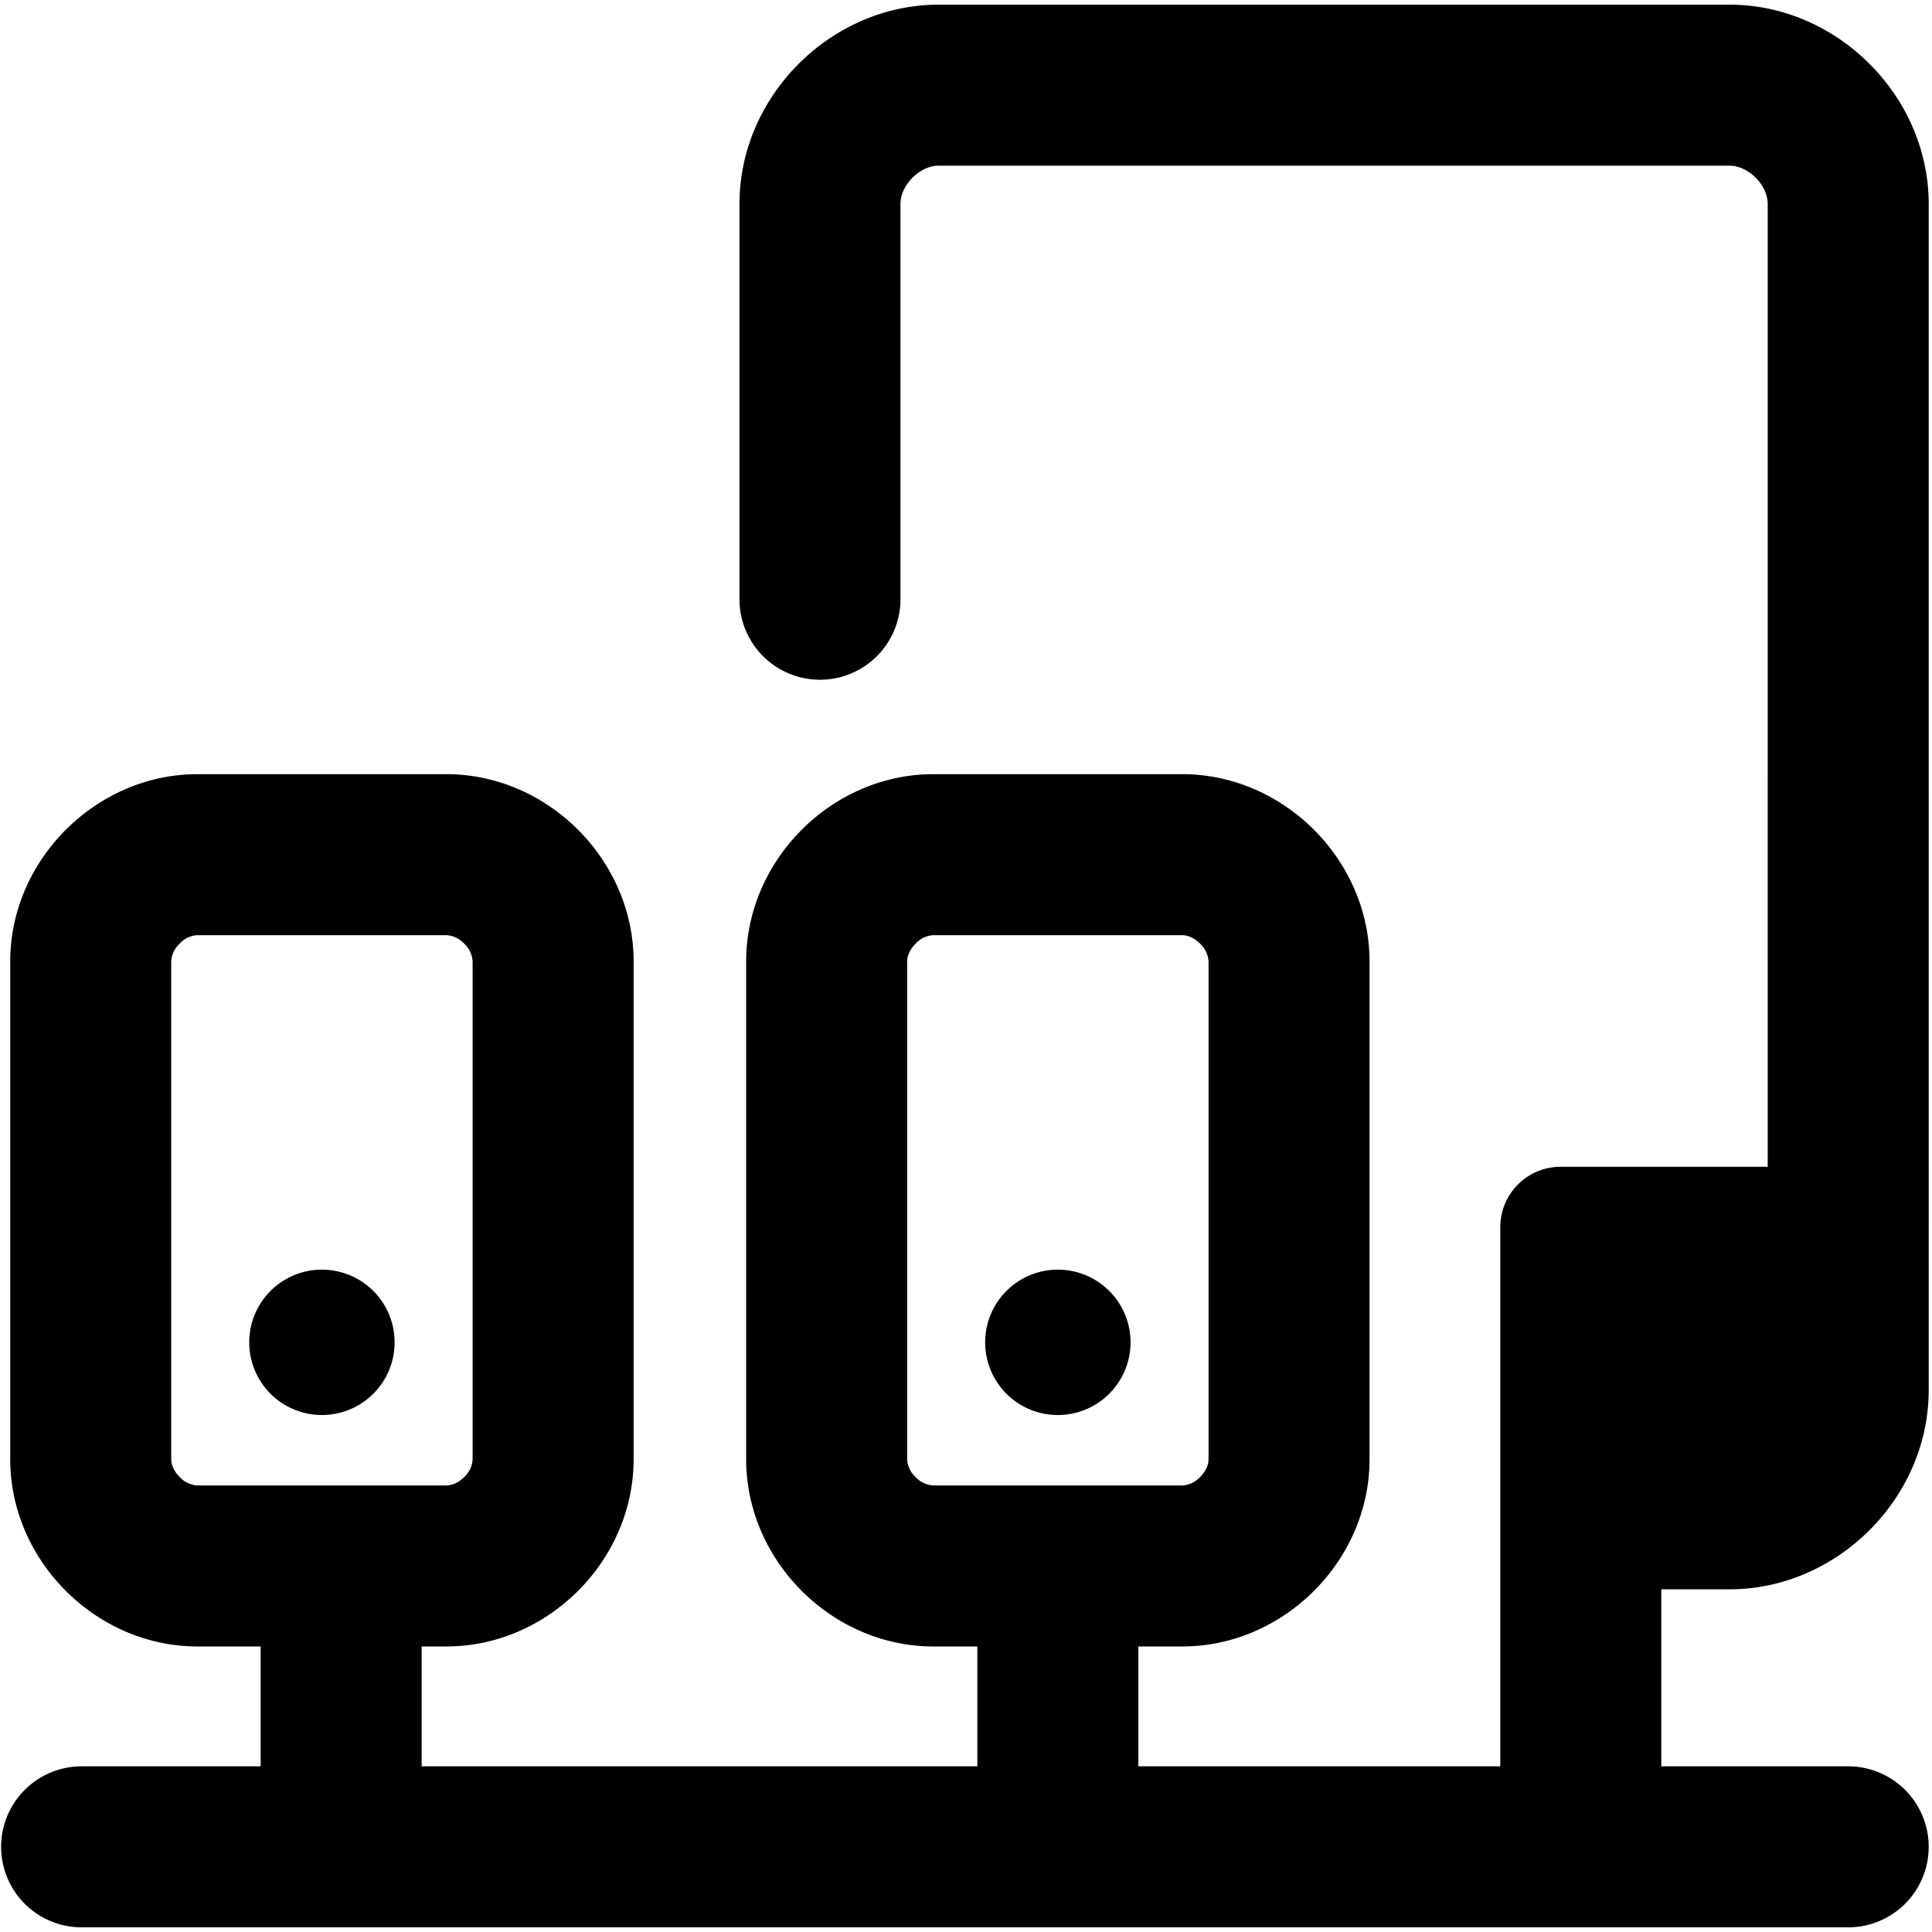
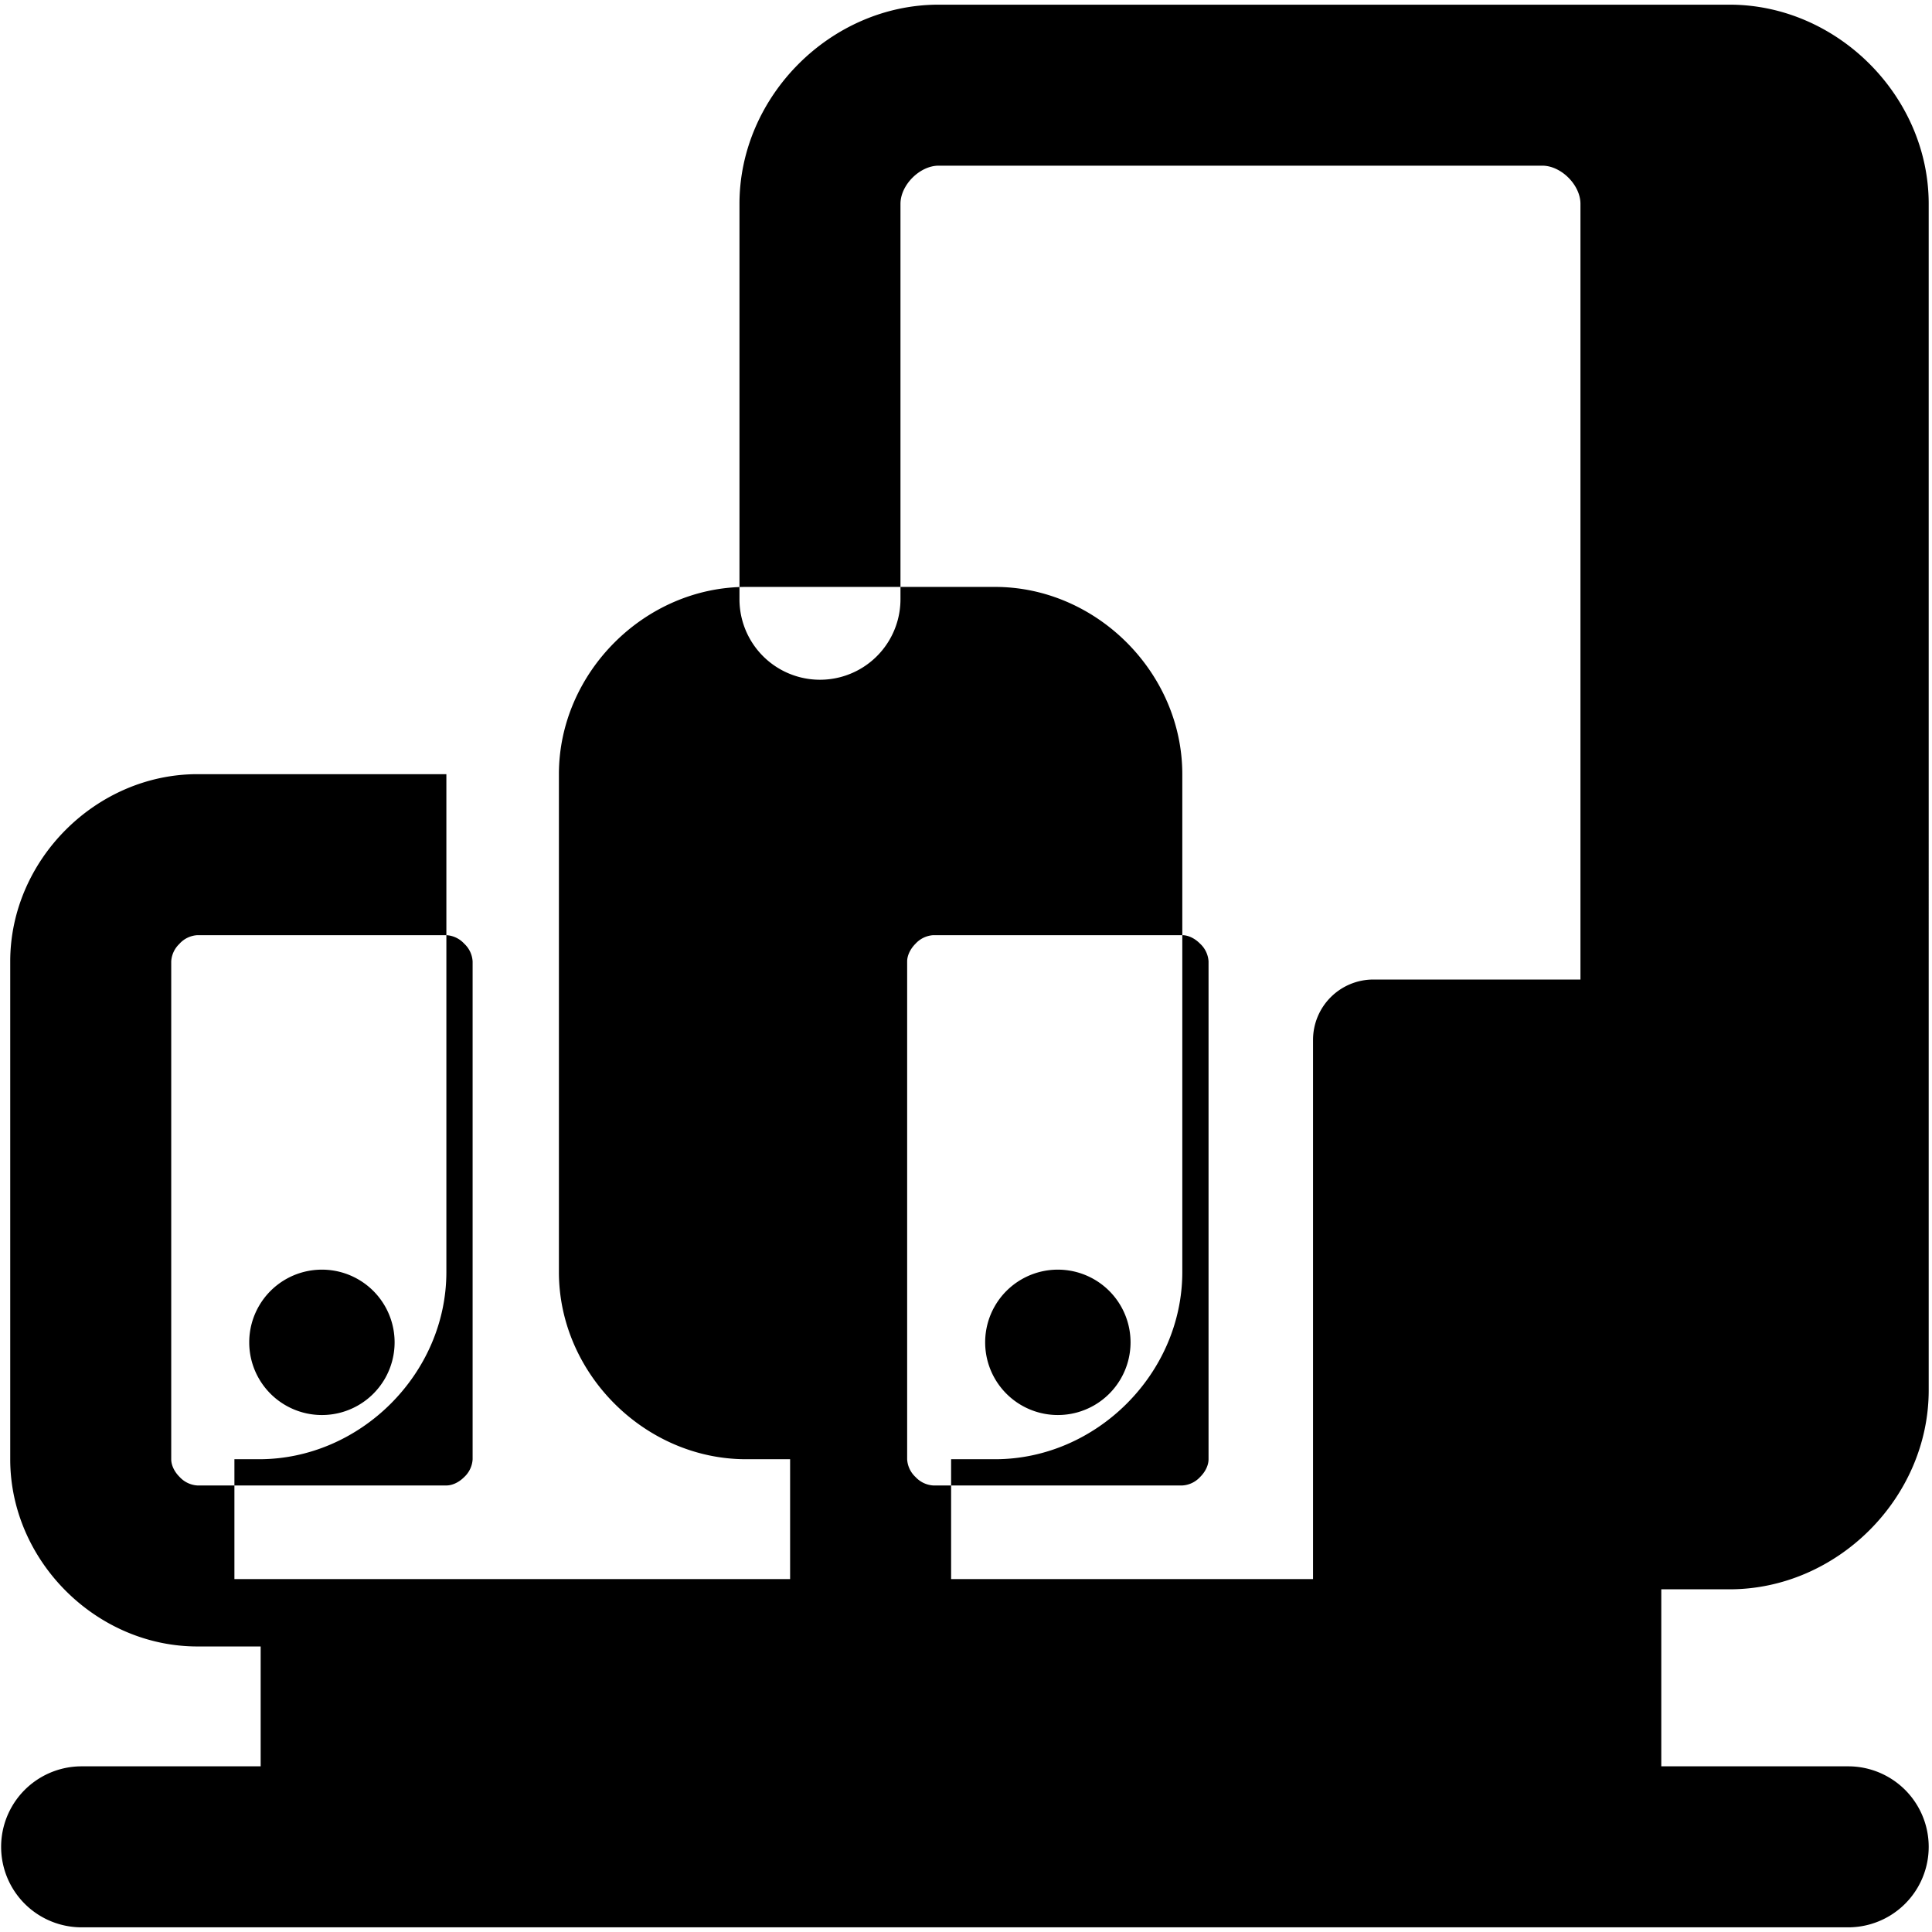
<svg xmlns="http://www.w3.org/2000/svg" fill="none" viewBox="0 0 24 24">
-   <path fill="#000000" fill-rule="evenodd" d="M11.66 2.058c-0.234 0 -0.474 0.24 -0.474 0.474v4.912a1 1 0 0 1 -2 0V2.532c0 -1.338 1.136 -2.474 2.474 -2.474h9.825c1.338 0 2.474 1.136 2.474 2.474V17.27c0 1.338 -1.136 2.473 -2.474 2.473h-0.848v2.199h2.322a1 1 0 1 1 0 2h-9.815l-0.003 0 -0.004 0H4.241l-0.003 0 -0.004 0h-3.22a1 1 0 1 1 0 -2h2.224v-1.489h-0.785c-1.26 0 -2.326 -1.066 -2.326 -2.325v-6.185c0 -1.26 1.066 -2.326 2.326 -2.326h3.092c1.26 0 2.326 1.066 2.326 2.326v6.185c0 1.26 -1.067 2.325 -2.326 2.325h-0.307v1.489h6.903v-1.489h-0.547c-1.259 0 -2.325 -1.066 -2.325 -2.325v-6.185c0 -1.26 1.066 -2.326 2.325 -2.326h3.093c1.26 0 2.326 1.066 2.326 2.326v6.185c0 1.26 -1.067 2.325 -2.326 2.325h-0.546v1.489h4.496v-6.698a0.75 0.75 0 0 1 0.75 -0.75h2.572V2.532c0 -0.234 -0.24 -0.474 -0.474 -0.474H11.66Zm-9.428 9.664a0.326 0.326 0 0 0 -0.105 0.22v6.186c0 0.06 0.028 0.144 0.105 0.22a0.326 0.326 0 0 0 0.22 0.105h3.093c0.06 0 0.144 -0.027 0.221 -0.104a0.326 0.326 0 0 0 0.105 -0.22v-6.186a0.326 0.326 0 0 0 -0.105 -0.221 0.326 0.326 0 0 0 -0.22 -0.105H2.452a0.326 0.326 0 0 0 -0.221 0.105Zm9.037 0.22c0 -0.059 0.028 -0.143 0.105 -0.22a0.326 0.326 0 0 1 0.22 -0.105h3.093c0.06 0 0.144 0.028 0.22 0.105a0.326 0.326 0 0 1 0.106 0.22v6.186c0 0.06 -0.028 0.144 -0.105 0.22a0.326 0.326 0 0 1 -0.22 0.105h-3.094a0.326 0.326 0 0 1 -0.22 -0.104 0.326 0.326 0 0 1 -0.105 -0.22v-6.186Zm-7.27 5.636a0.903 0.903 0 1 0 0 -1.806 0.903 0.903 0 0 0 0 1.806Zm10.045 -0.903a0.903 0.903 0 1 1 -1.806 0 0.903 0.903 0 0 1 1.806 0Z" clip-rule="evenodd" stroke-width="1" />
+   <path fill="#000000" fill-rule="evenodd" d="M11.66 2.058c-0.234 0 -0.474 0.24 -0.474 0.474v4.912a1 1 0 0 1 -2 0V2.532c0 -1.338 1.136 -2.474 2.474 -2.474h9.825c1.338 0 2.474 1.136 2.474 2.474V17.27c0 1.338 -1.136 2.473 -2.474 2.473h-0.848v2.199h2.322a1 1 0 1 1 0 2h-9.815l-0.003 0 -0.004 0H4.241l-0.003 0 -0.004 0h-3.22a1 1 0 1 1 0 -2h2.224v-1.489h-0.785c-1.26 0 -2.326 -1.066 -2.326 -2.325v-6.185c0 -1.26 1.066 -2.326 2.326 -2.326h3.092v6.185c0 1.26 -1.067 2.325 -2.326 2.325h-0.307v1.489h6.903v-1.489h-0.547c-1.259 0 -2.325 -1.066 -2.325 -2.325v-6.185c0 -1.26 1.066 -2.326 2.325 -2.326h3.093c1.26 0 2.326 1.066 2.326 2.326v6.185c0 1.26 -1.067 2.325 -2.326 2.325h-0.546v1.489h4.496v-6.698a0.75 0.75 0 0 1 0.75 -0.75h2.572V2.532c0 -0.234 -0.24 -0.474 -0.474 -0.474H11.66Zm-9.428 9.664a0.326 0.326 0 0 0 -0.105 0.22v6.186c0 0.06 0.028 0.144 0.105 0.22a0.326 0.326 0 0 0 0.22 0.105h3.093c0.06 0 0.144 -0.027 0.221 -0.104a0.326 0.326 0 0 0 0.105 -0.22v-6.186a0.326 0.326 0 0 0 -0.105 -0.221 0.326 0.326 0 0 0 -0.22 -0.105H2.452a0.326 0.326 0 0 0 -0.221 0.105Zm9.037 0.22c0 -0.059 0.028 -0.143 0.105 -0.22a0.326 0.326 0 0 1 0.22 -0.105h3.093c0.06 0 0.144 0.028 0.22 0.105a0.326 0.326 0 0 1 0.106 0.22v6.186c0 0.06 -0.028 0.144 -0.105 0.22a0.326 0.326 0 0 1 -0.22 0.105h-3.094a0.326 0.326 0 0 1 -0.22 -0.104 0.326 0.326 0 0 1 -0.105 -0.22v-6.186Zm-7.27 5.636a0.903 0.903 0 1 0 0 -1.806 0.903 0.903 0 0 0 0 1.806Zm10.045 -0.903a0.903 0.903 0 1 1 -1.806 0 0.903 0.903 0 0 1 1.806 0Z" clip-rule="evenodd" stroke-width="1" />
</svg>